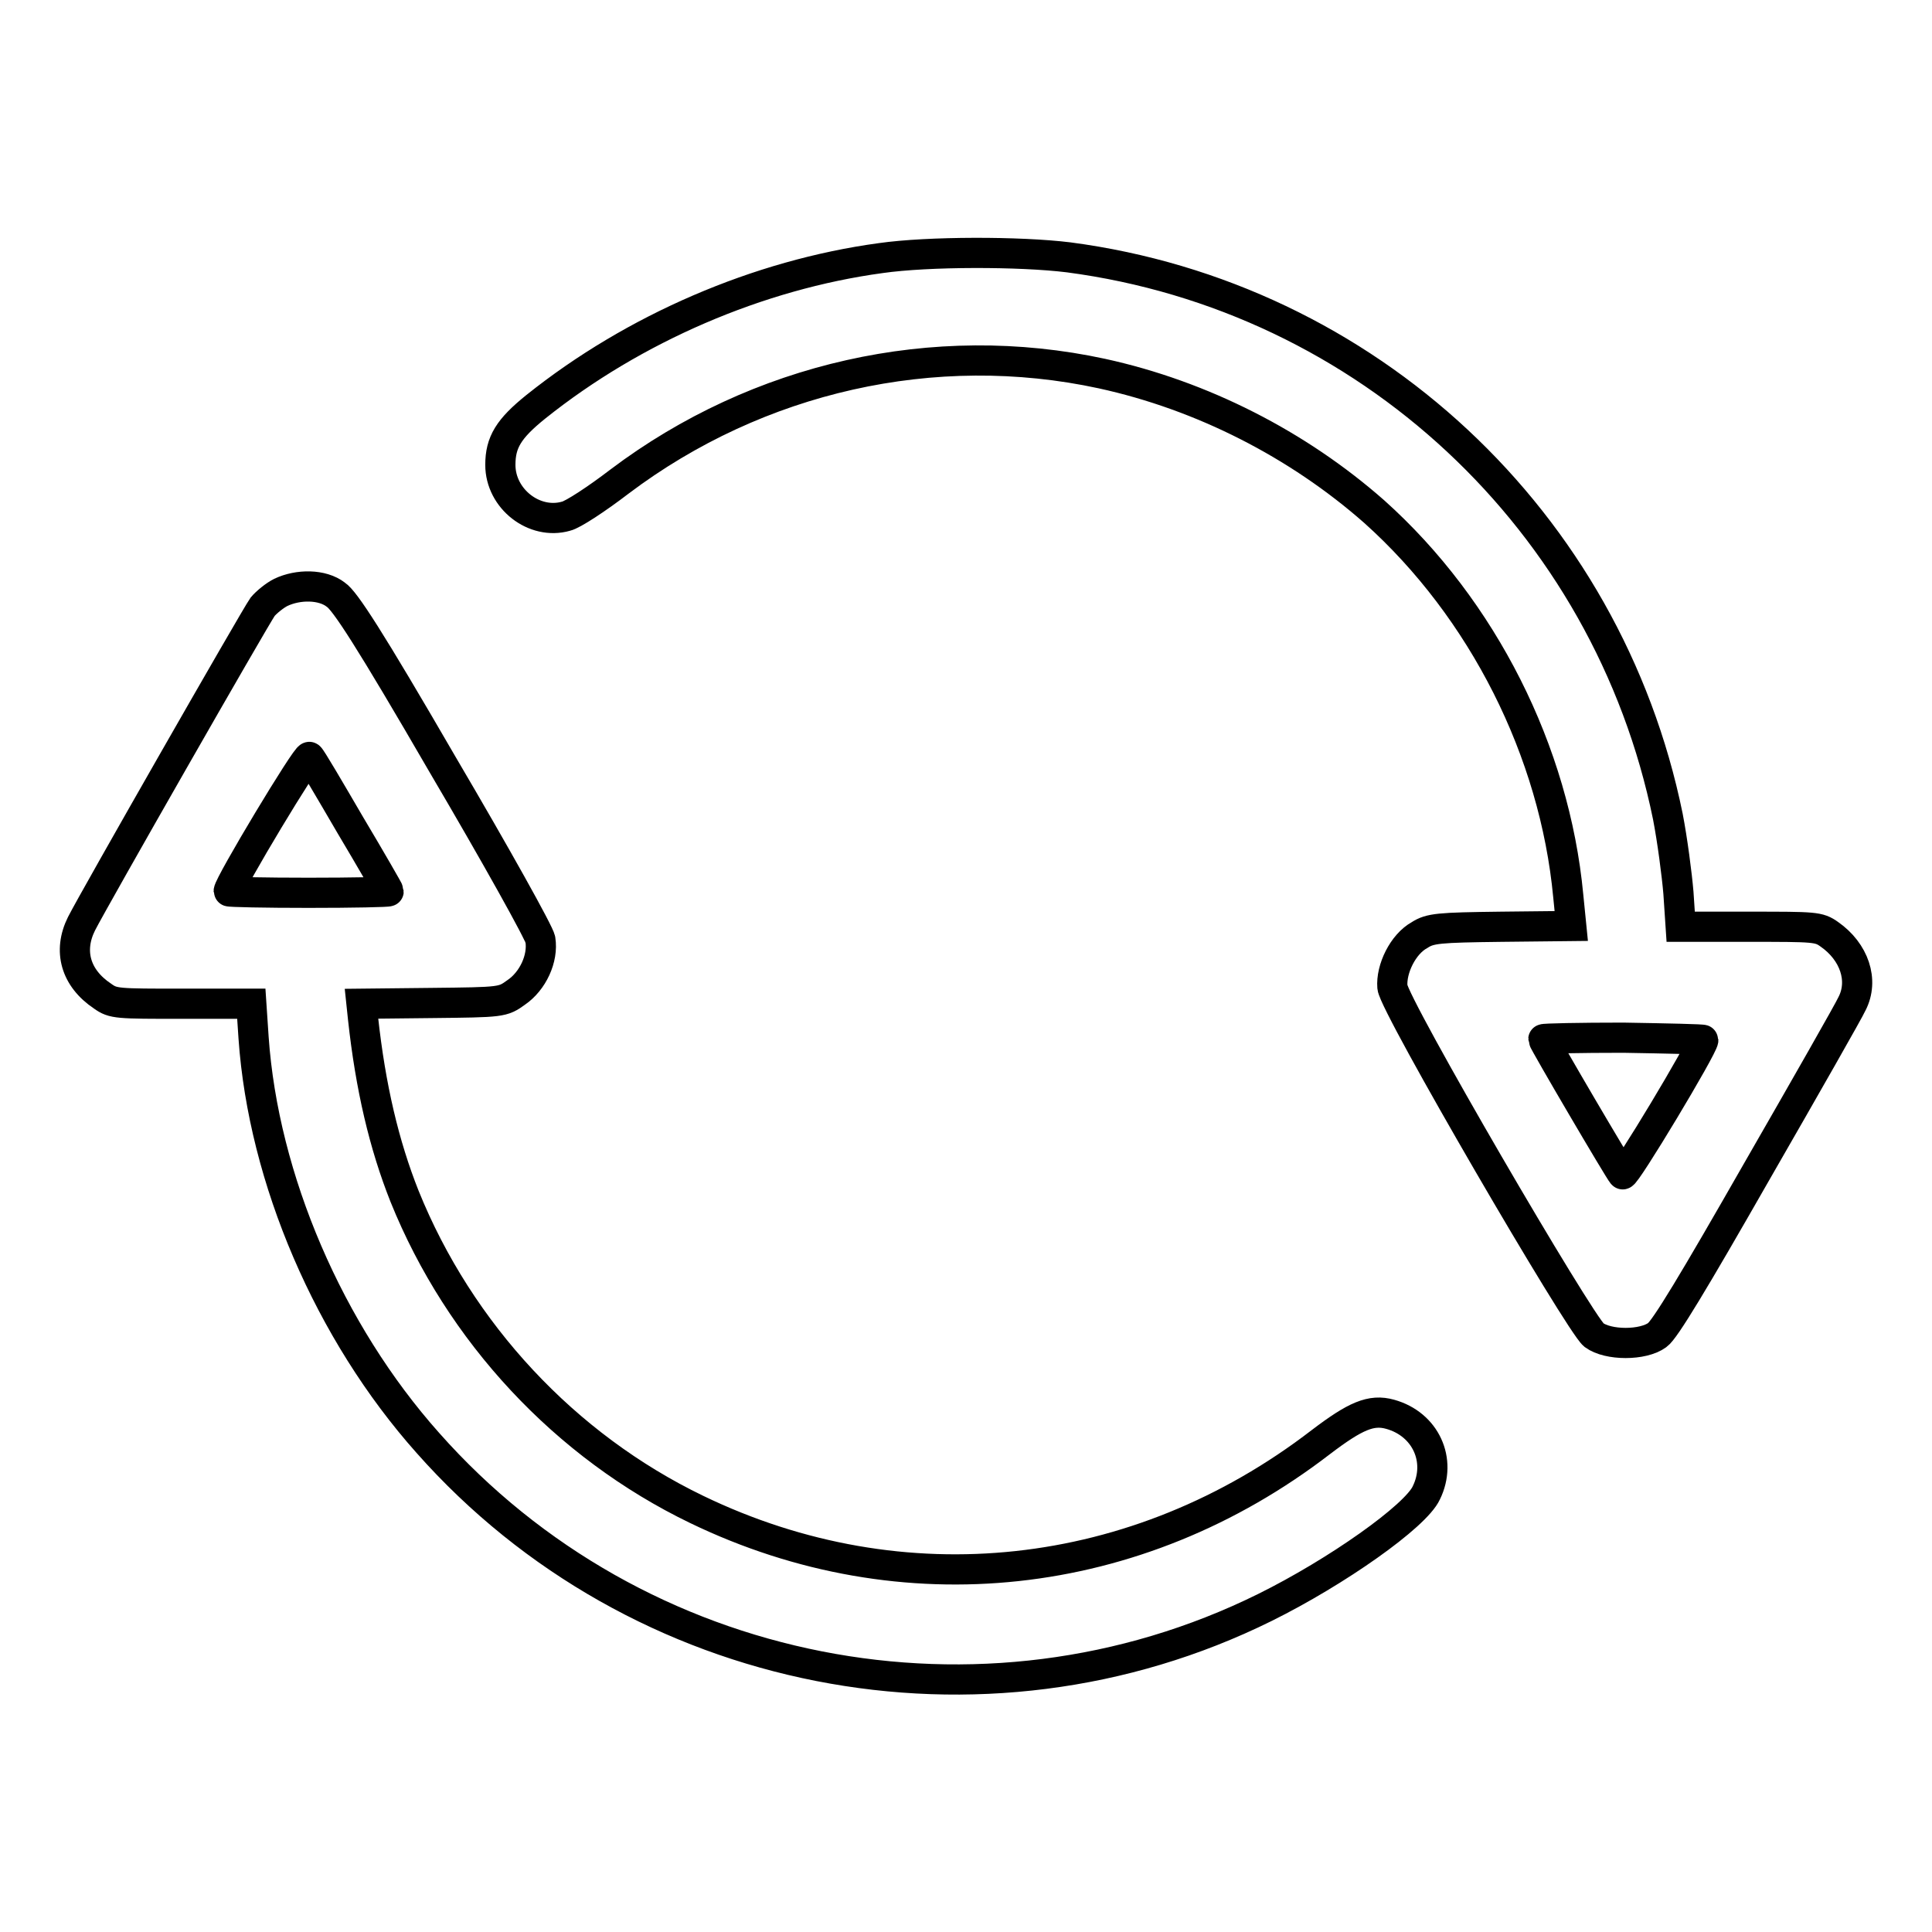
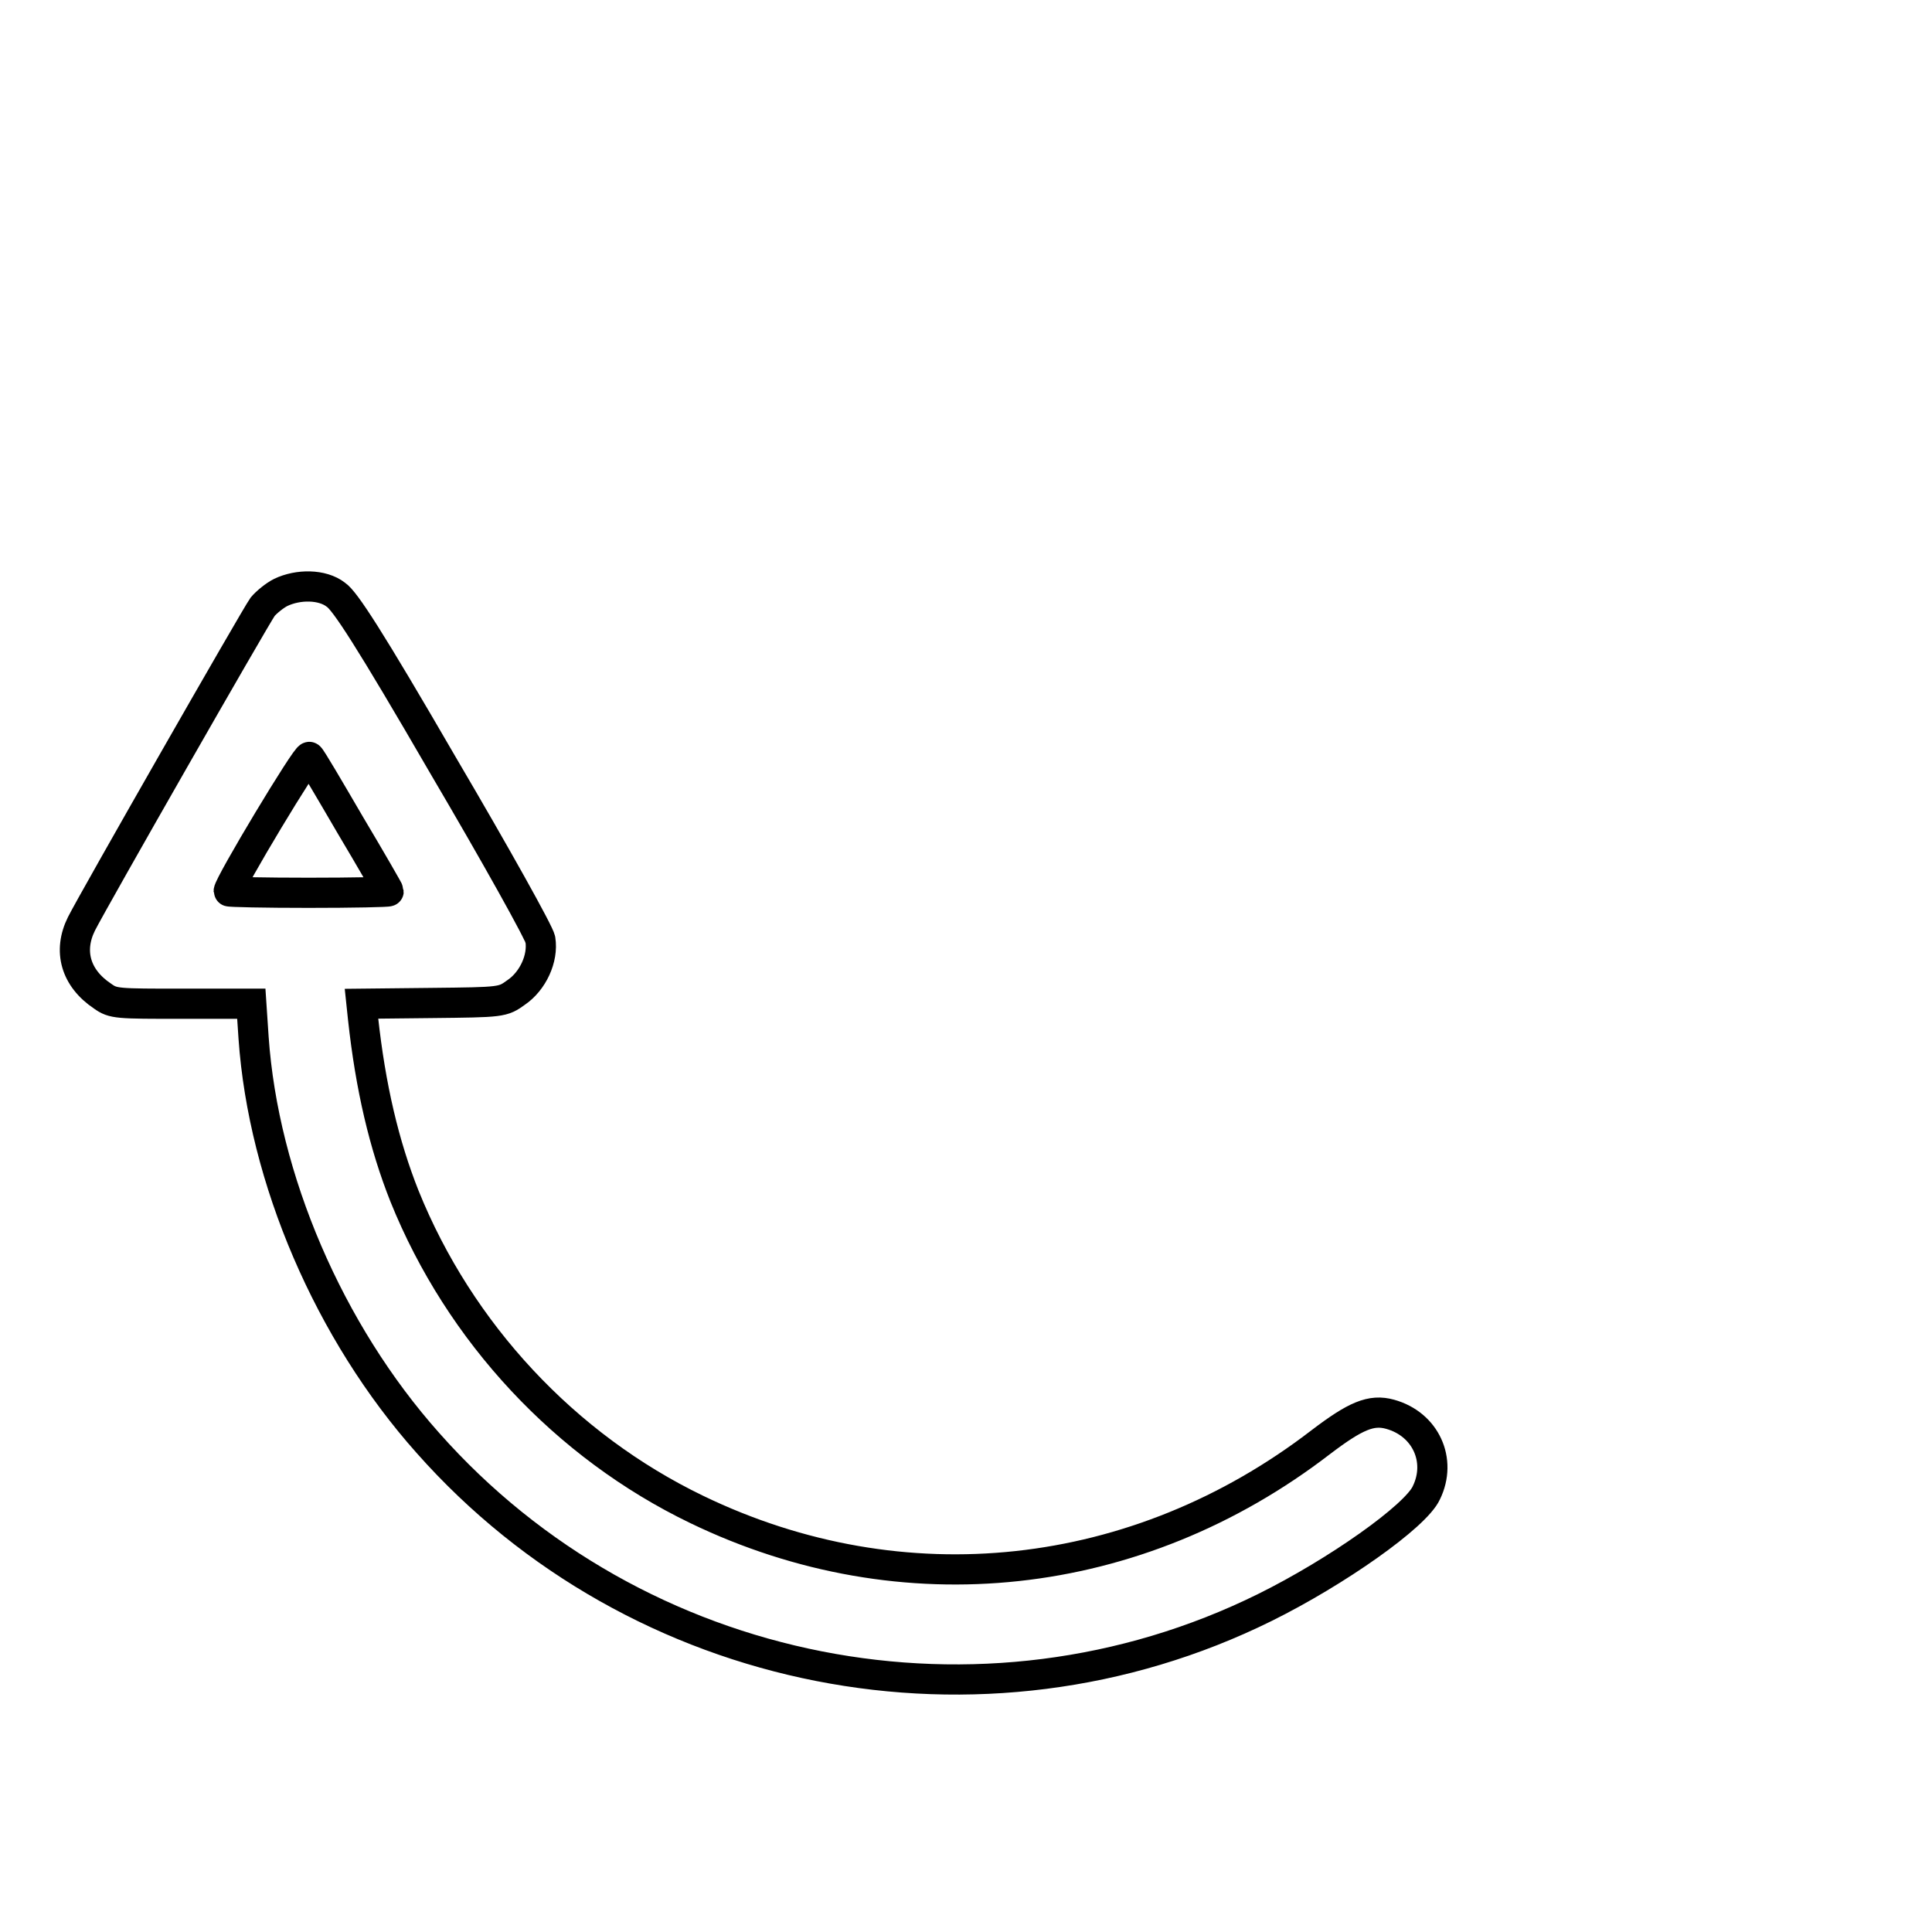
<svg xmlns="http://www.w3.org/2000/svg" version="1.1" x="0px" y="0px" viewBox="0 0 256 256" enable-background="new 0 0 256 256" xml:space="preserve">
  <g>
    <g>
      <g>
-         <path stroke-width="4" fill-opacity="0" stroke="#000000" d="M116.7,34.2C100.5,36.4,84,43.5,71,53.9c-3.6,2.9-4.7,4.7-4.7,7.7c0,4.5,4.5,8,8.7,6.8c0.9-0.2,4.1-2.3,7.1-4.6c18.3-13.8,41.7-19.1,63.9-14.3c13.3,2.9,26,9.4,36.1,18.3c14.4,12.9,23.9,31.8,25.7,50.9l0.4,4l-9.3,0.1c-8.3,0.1-9.4,0.2-10.8,1.1c-2.2,1.2-3.8,4.5-3.6,6.9c0.2,2.4,24.8,44.6,26.7,46.1c1.9,1.4,6.5,1.4,8.4,0c1-0.7,4.8-7,13.2-21.7c6.5-11.3,12.2-21.3,12.6-22.2c1.6-3.1,0.3-6.9-3-9.2c-1.4-1-1.9-1-10.6-1h-9.1l-0.3-4.5c-0.2-2.4-0.8-7-1.4-10.1C213,69,181.1,39.3,141.6,34.1C135.1,33.3,123,33.3,116.7,34.2z M225.7,137.8c0,0.9-10.4,18.2-10.7,17.8c-0.4-0.4-10.5-17.6-10.5-17.9c0-0.1,4.8-0.2,10.6-0.2C221,137.6,225.7,137.7,225.7,137.8z" />
        <path stroke-width="4" fill-opacity="0" stroke="#000000" d="M37.2,78.5c-0.8,0.4-1.9,1.3-2.4,1.9c-1,1.4-22.5,39-24,42c-1.8,3.6-0.8,7.2,2.8,9.6c1.4,1,1.9,1,10.6,1h9.1l0.3,4.5c1.3,18.7,10,39,23.1,53.7c27.7,31.3,73.5,40.3,110.9,21.8c9.5-4.7,20-12.1,21.4-15.2c2.1-4.3-0.1-9.1-4.8-10.4c-2.5-0.7-4.6,0.2-9.2,3.7c-24.3,18.7-55.4,22.1-82.7,8.9c-17.4-8.4-31.4-23.4-38.7-41.5c-2.7-6.8-4.5-14.4-5.5-23.6l-0.2-1.9l9.3-0.1c9.3-0.1,9.4-0.1,11.2-1.4c2.2-1.5,3.6-4.5,3.2-7c-0.1-0.8-5.9-11.2-12.9-23.1c-9.8-16.9-13-21.8-14.2-22.6C42.7,77.4,39.5,77.4,37.2,78.5z M46.4,109.3c2.8,4.7,5.1,8.7,5.1,8.8s-4.7,0.2-10.6,0.2c-5.8,0-10.6-0.1-10.6-0.2c0-0.9,10.4-18.2,10.7-17.8C41.2,100.4,43.6,104.5,46.4,109.3z" />
      </g>
    </g>
  </g>
</svg>